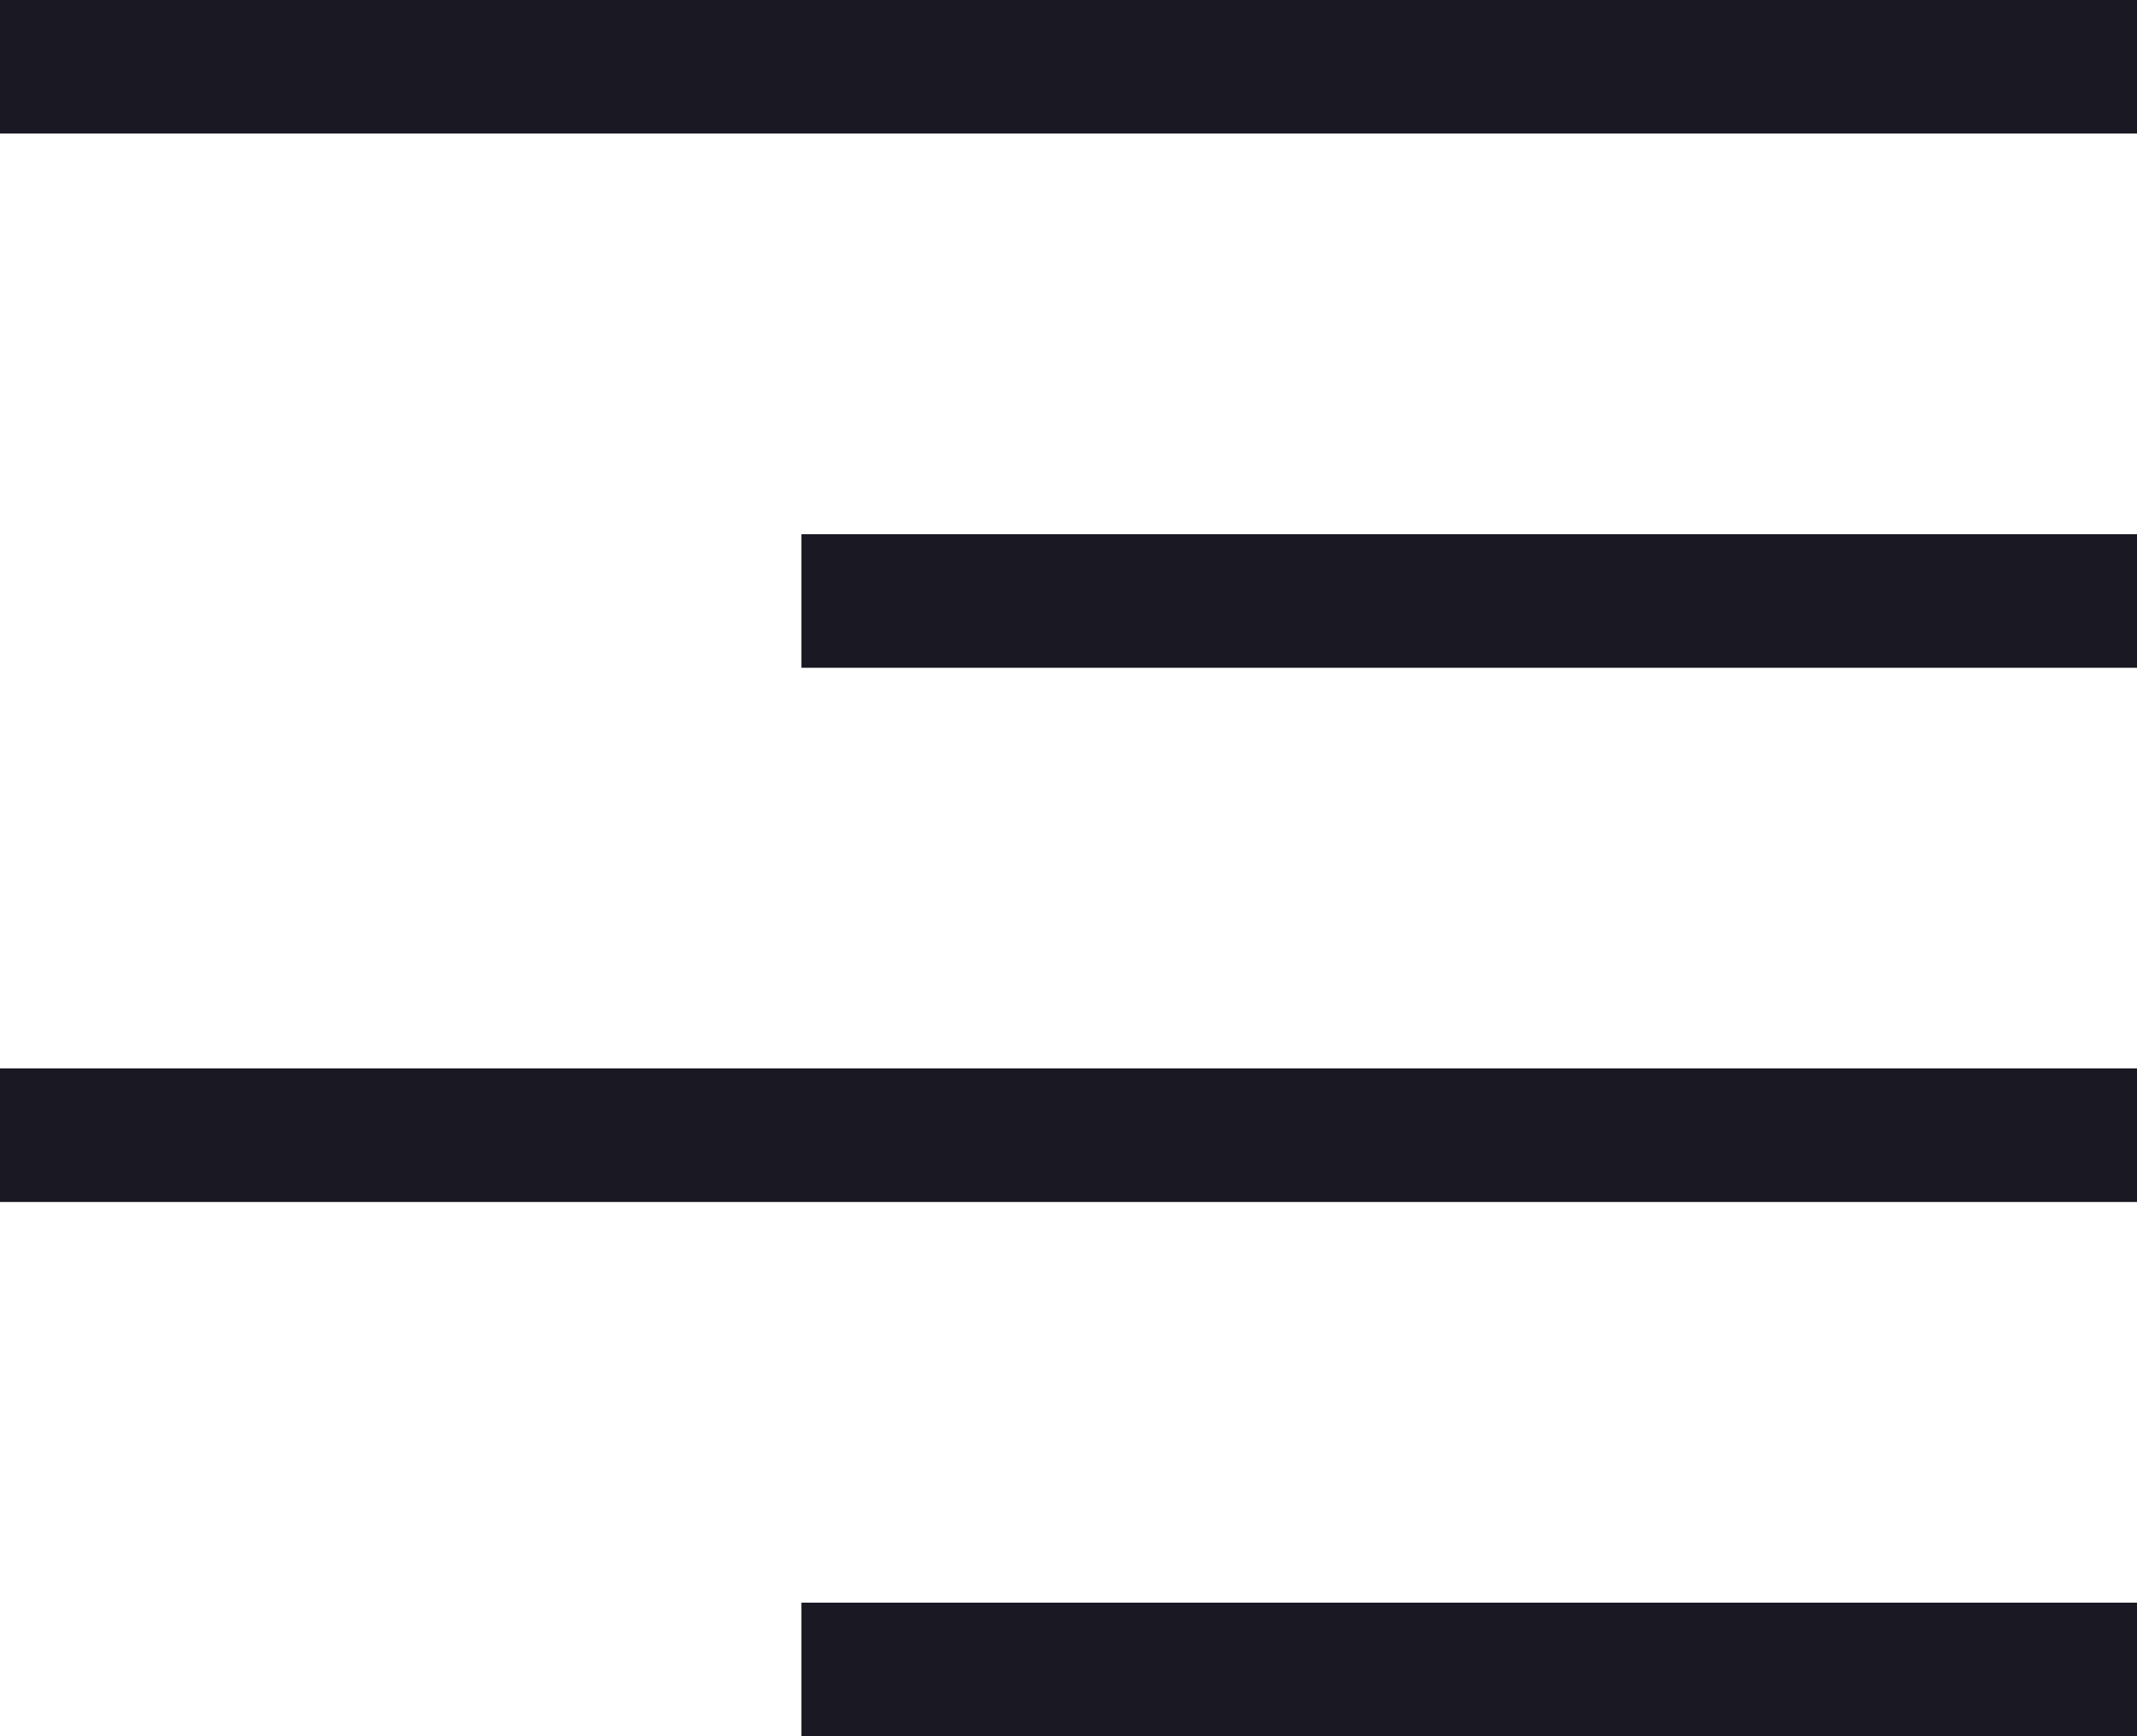
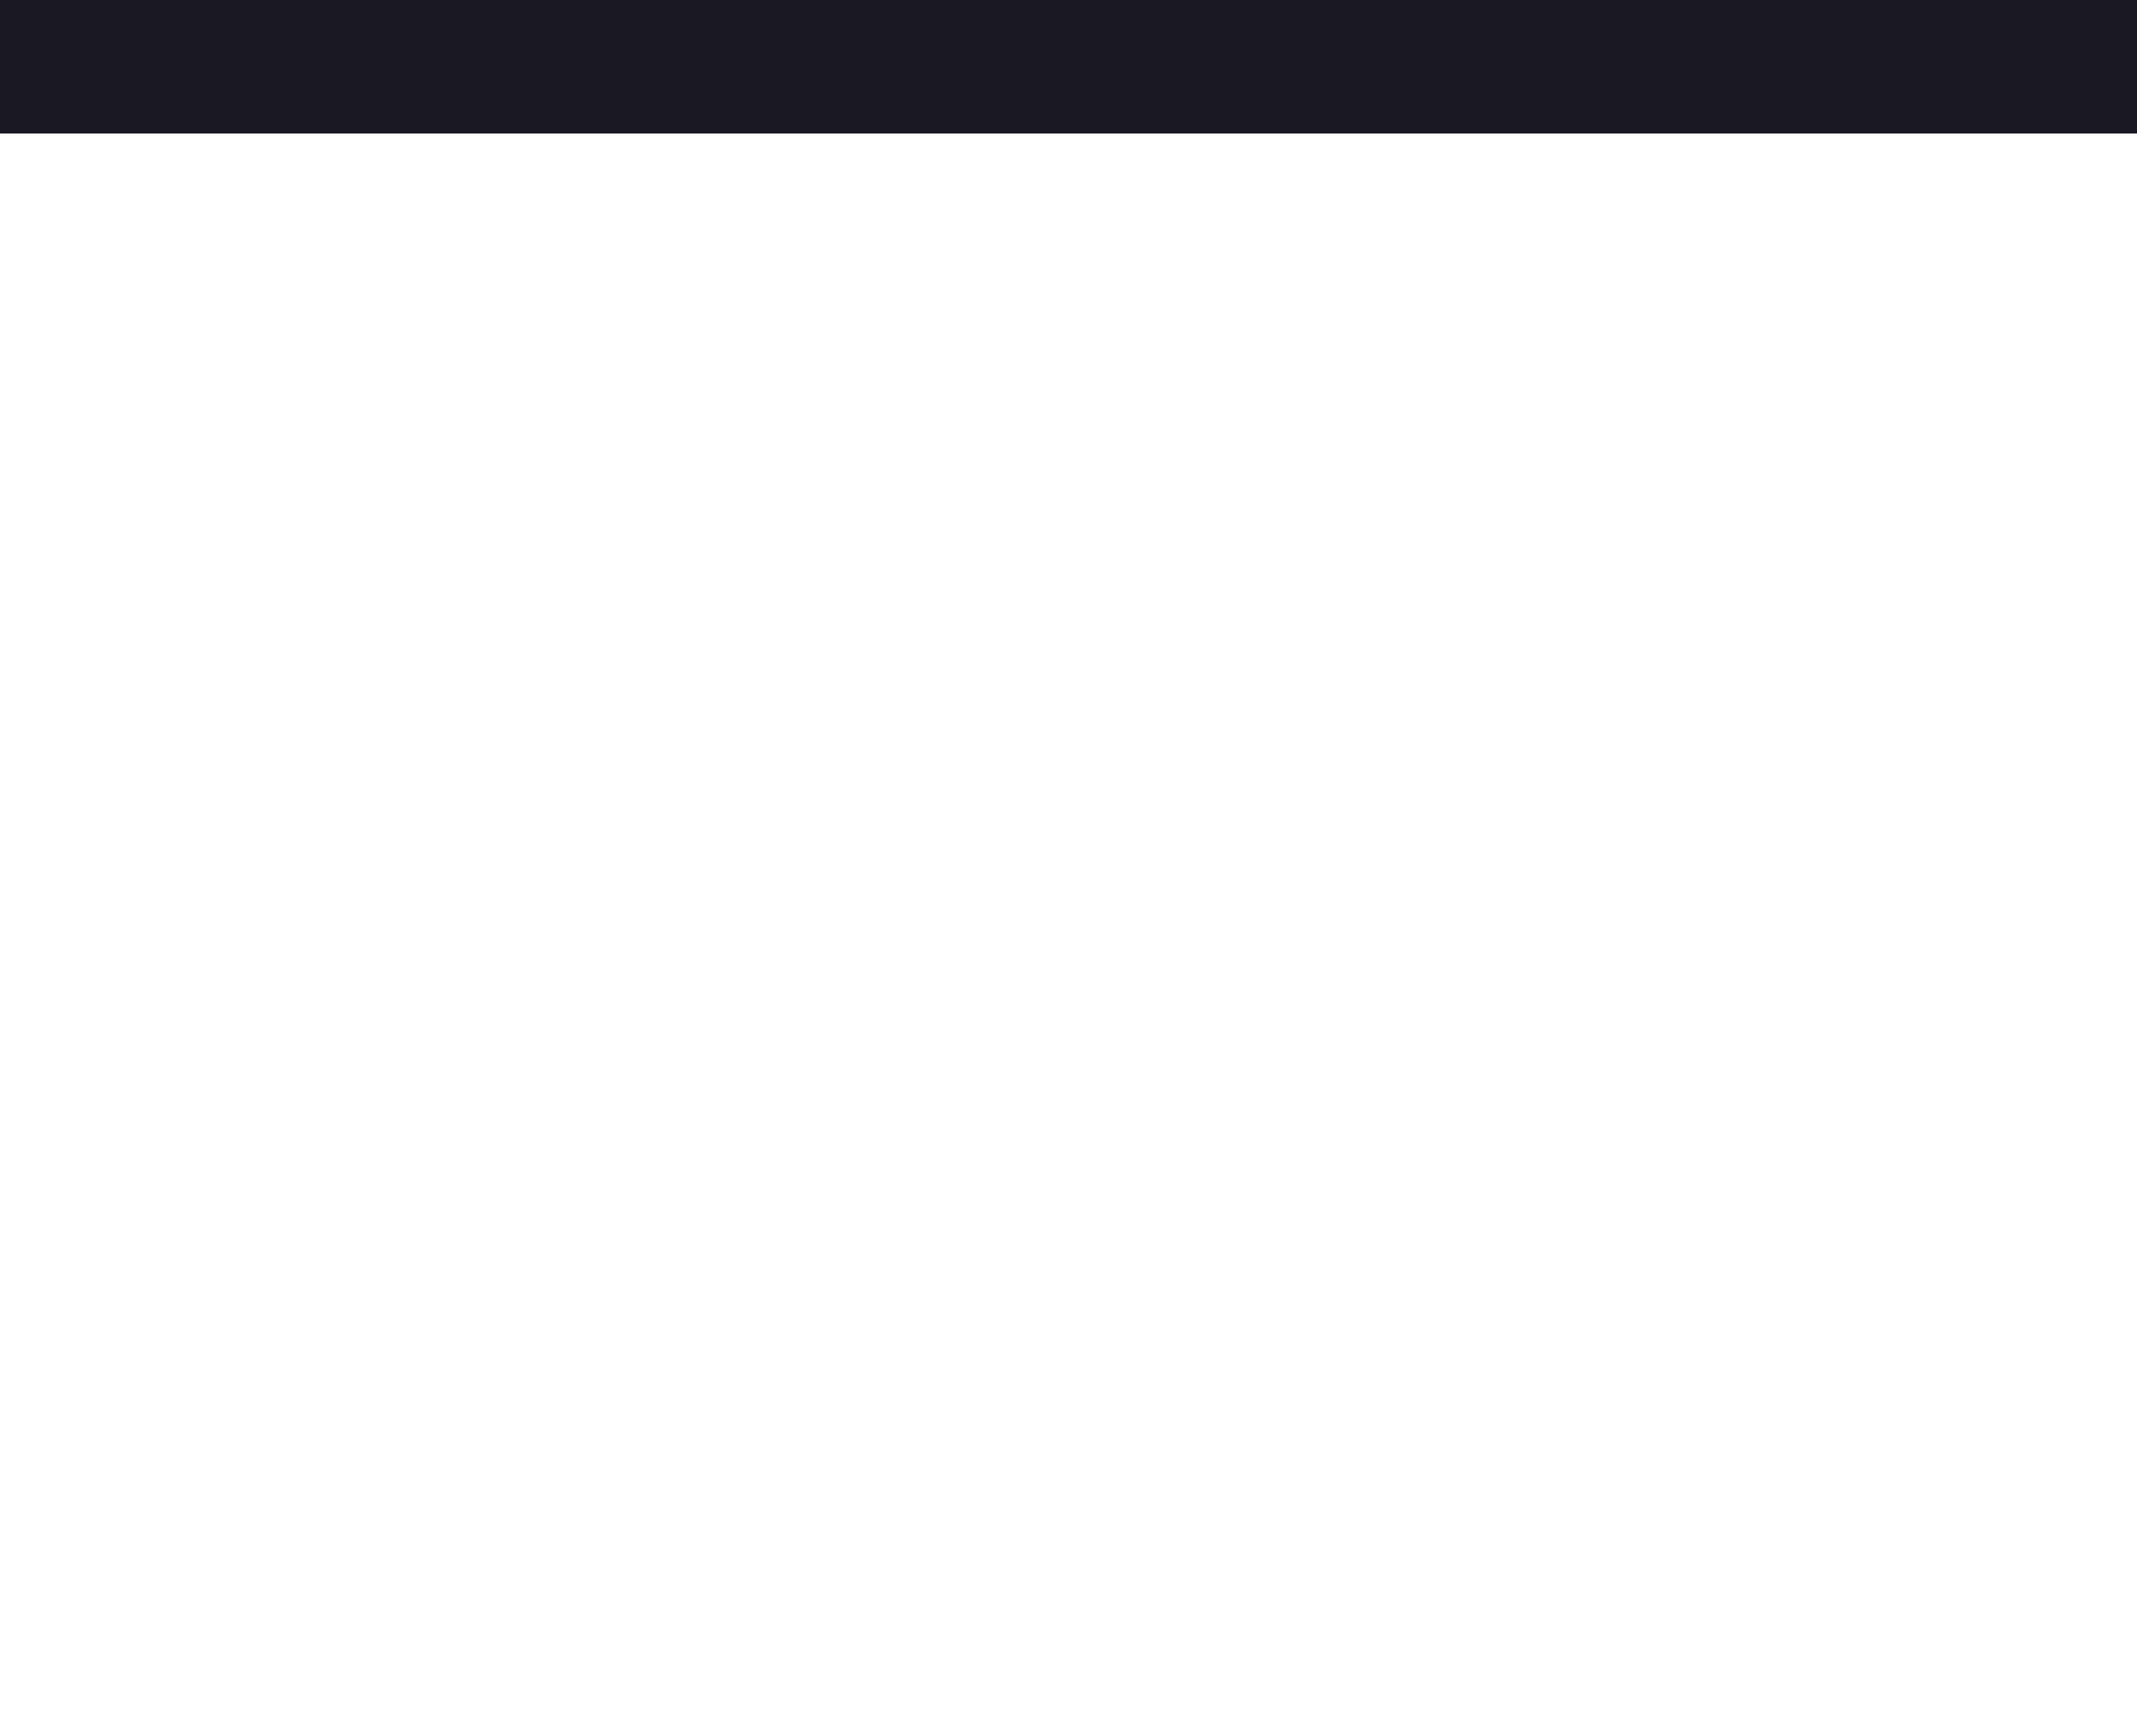
<svg xmlns="http://www.w3.org/2000/svg" width="16" height="13" viewBox="0 0 16 13" fill="none">
  <rect width="16" height="1" fill="#1A1823" />
-   <rect x="6" y="4" width="10" height="1" fill="#1A1823" />
-   <rect y="8" width="16" height="1" fill="#1A1823" />
-   <rect x="6" y="12" width="10" height="1" fill="#1A1823" />
</svg>